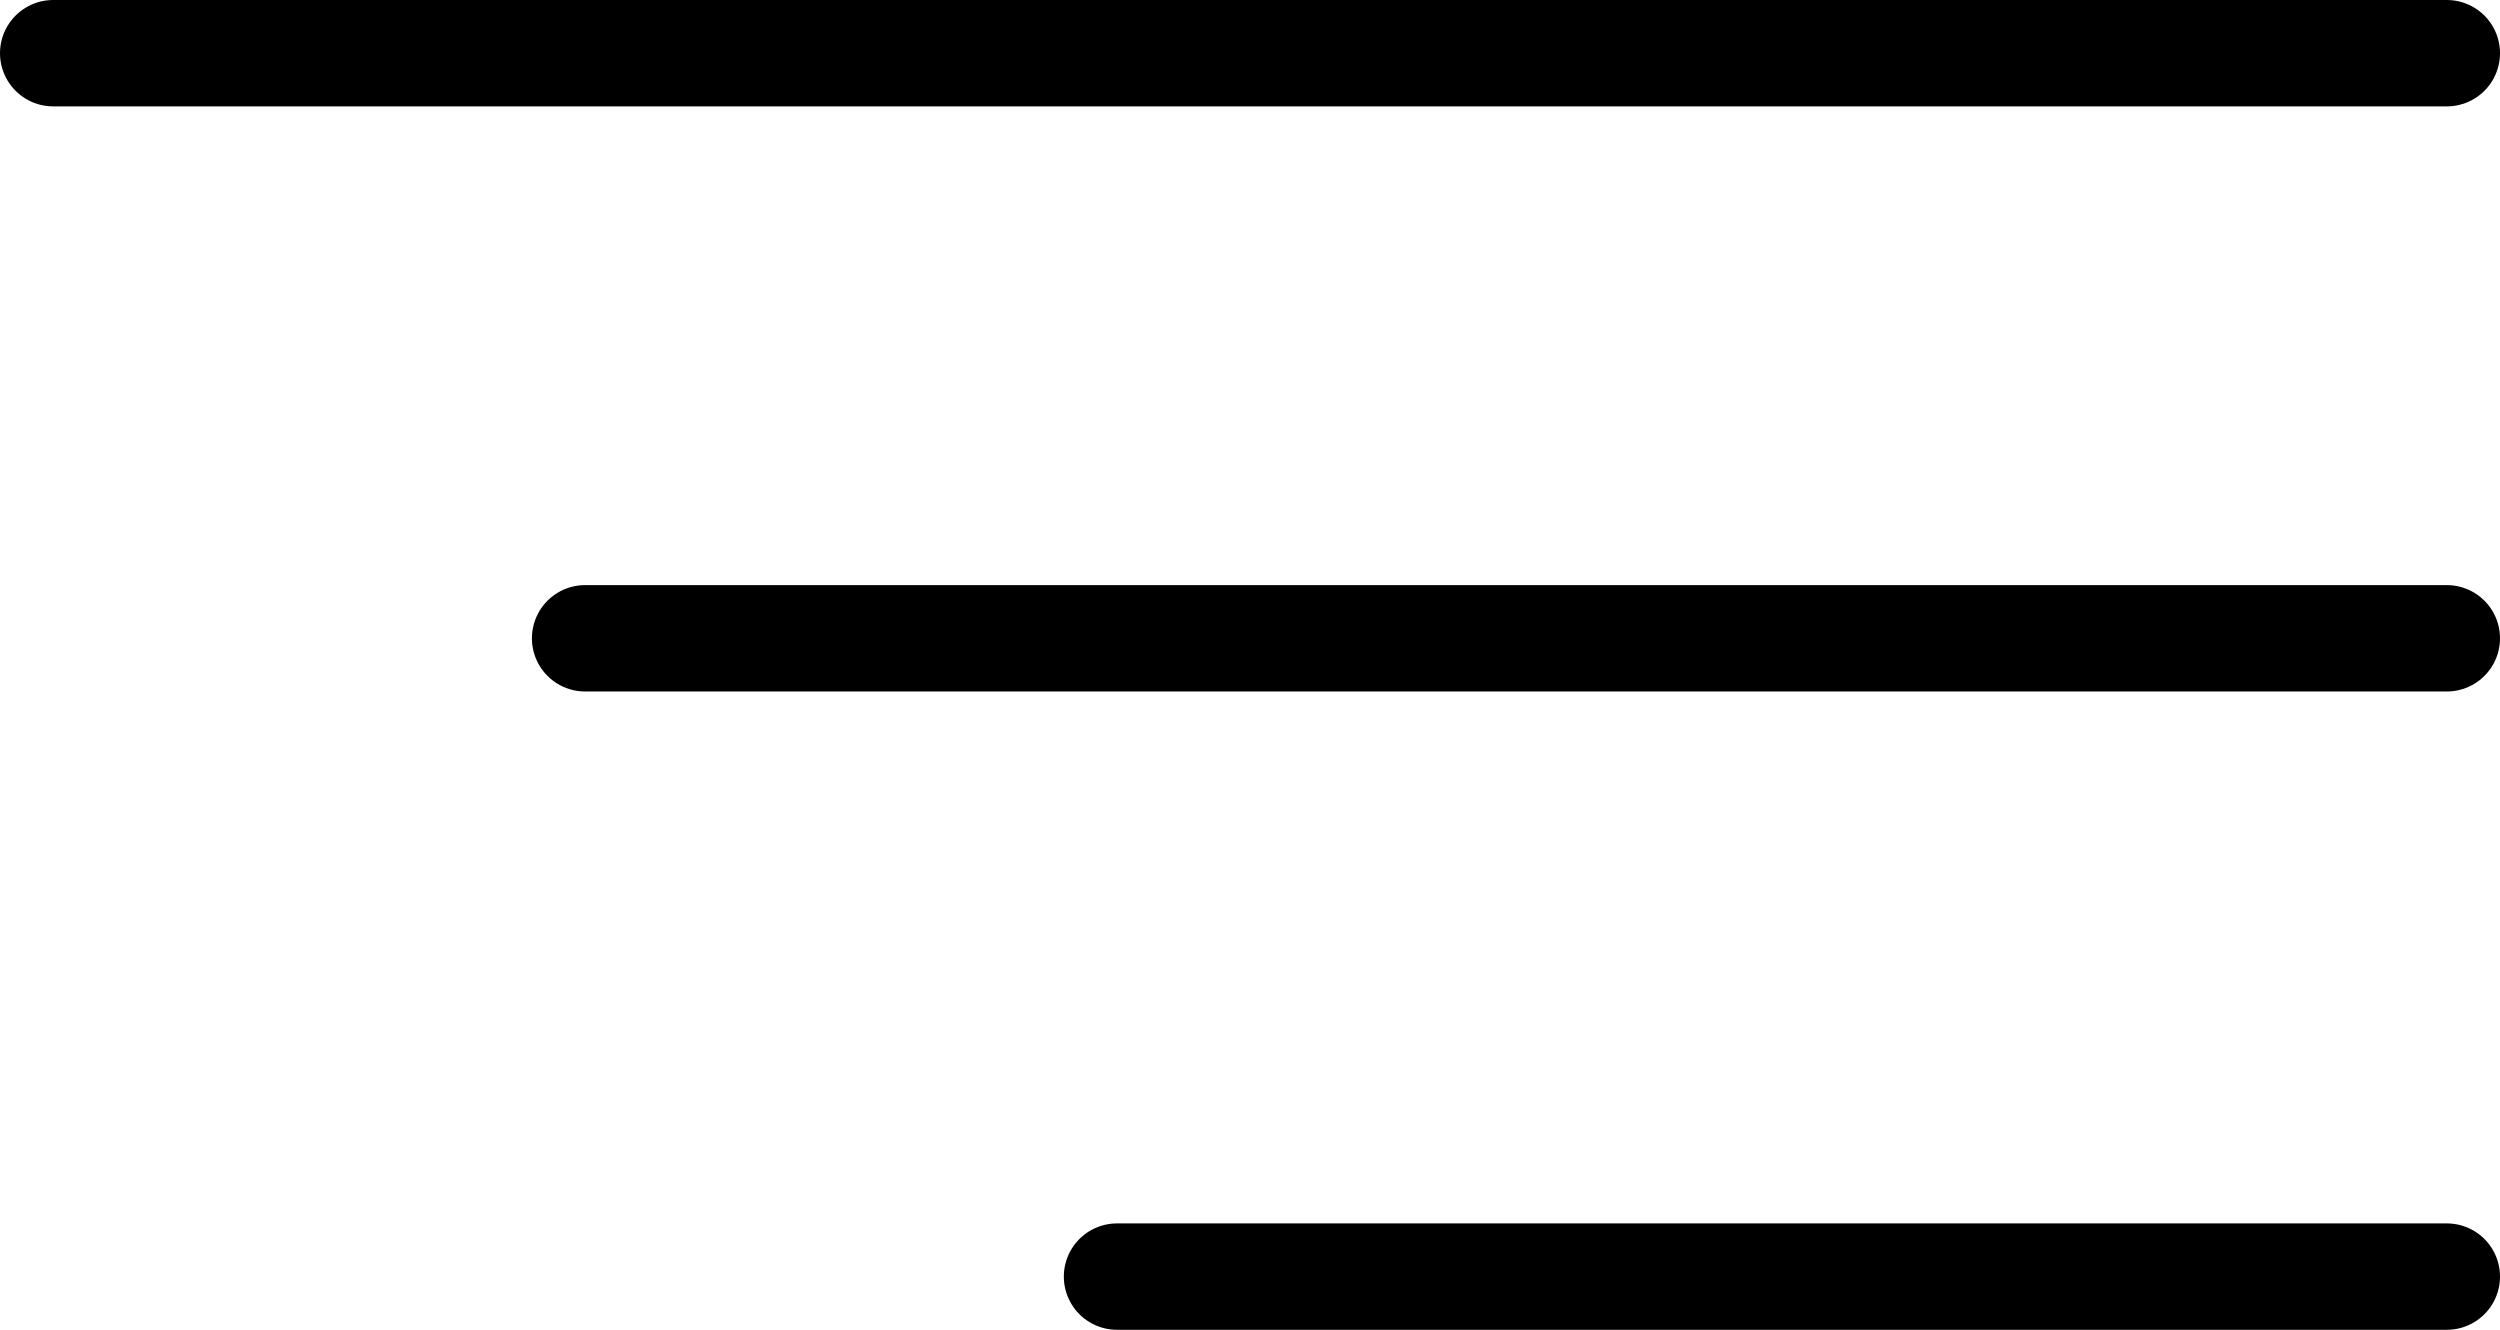
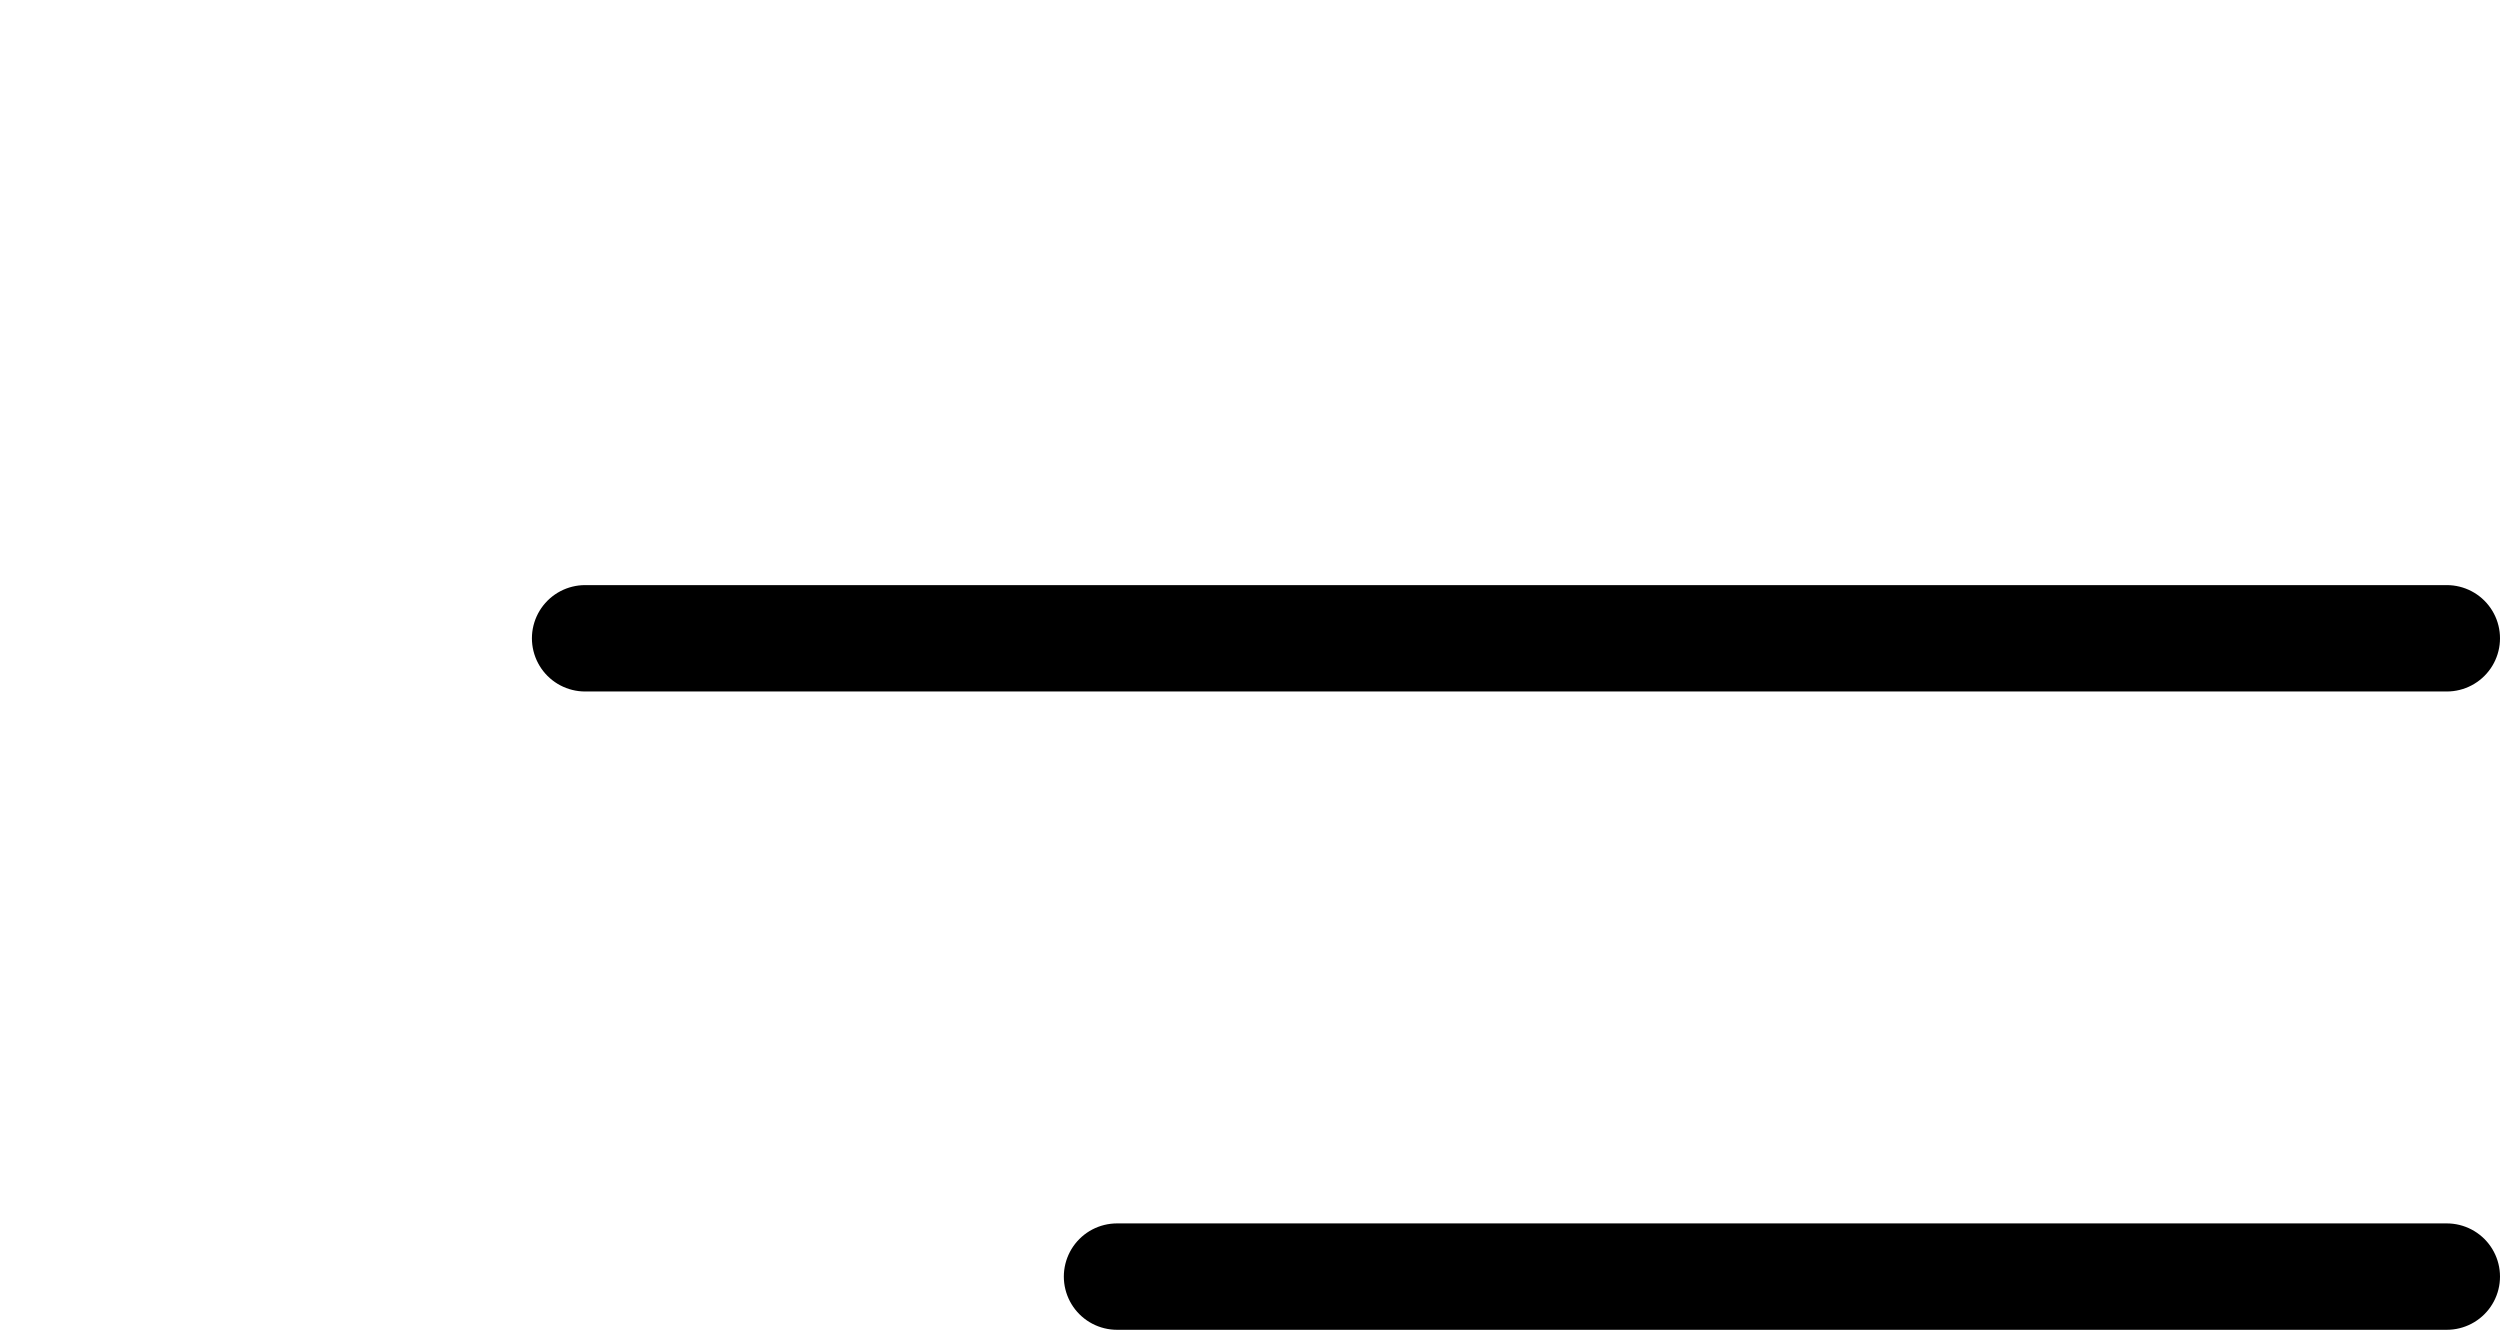
<svg xmlns="http://www.w3.org/2000/svg" version="1.1" x="0px" y="0px" viewBox="0 0 47 25" style="enable-background:new 0 0 47 25;" xml:space="preserve">
  <style type="text/css">
	.st0{fill:none;stroke:#000000;stroke-width:2;stroke-linecap:round;}
</style>
  <g id="Camada_1">
</g>
  <g id="Camada_2">
    <g id="Grupo_377" transform="translate(1 1)">
-       <path id="Caminho_150" class="st0" d="M45,0H0" />
      <path id="Caminho_151" class="st0" d="M45,11H10" />
      <path id="Caminho_152" class="st0" d="M45,23H20" />
    </g>
  </g>
</svg>